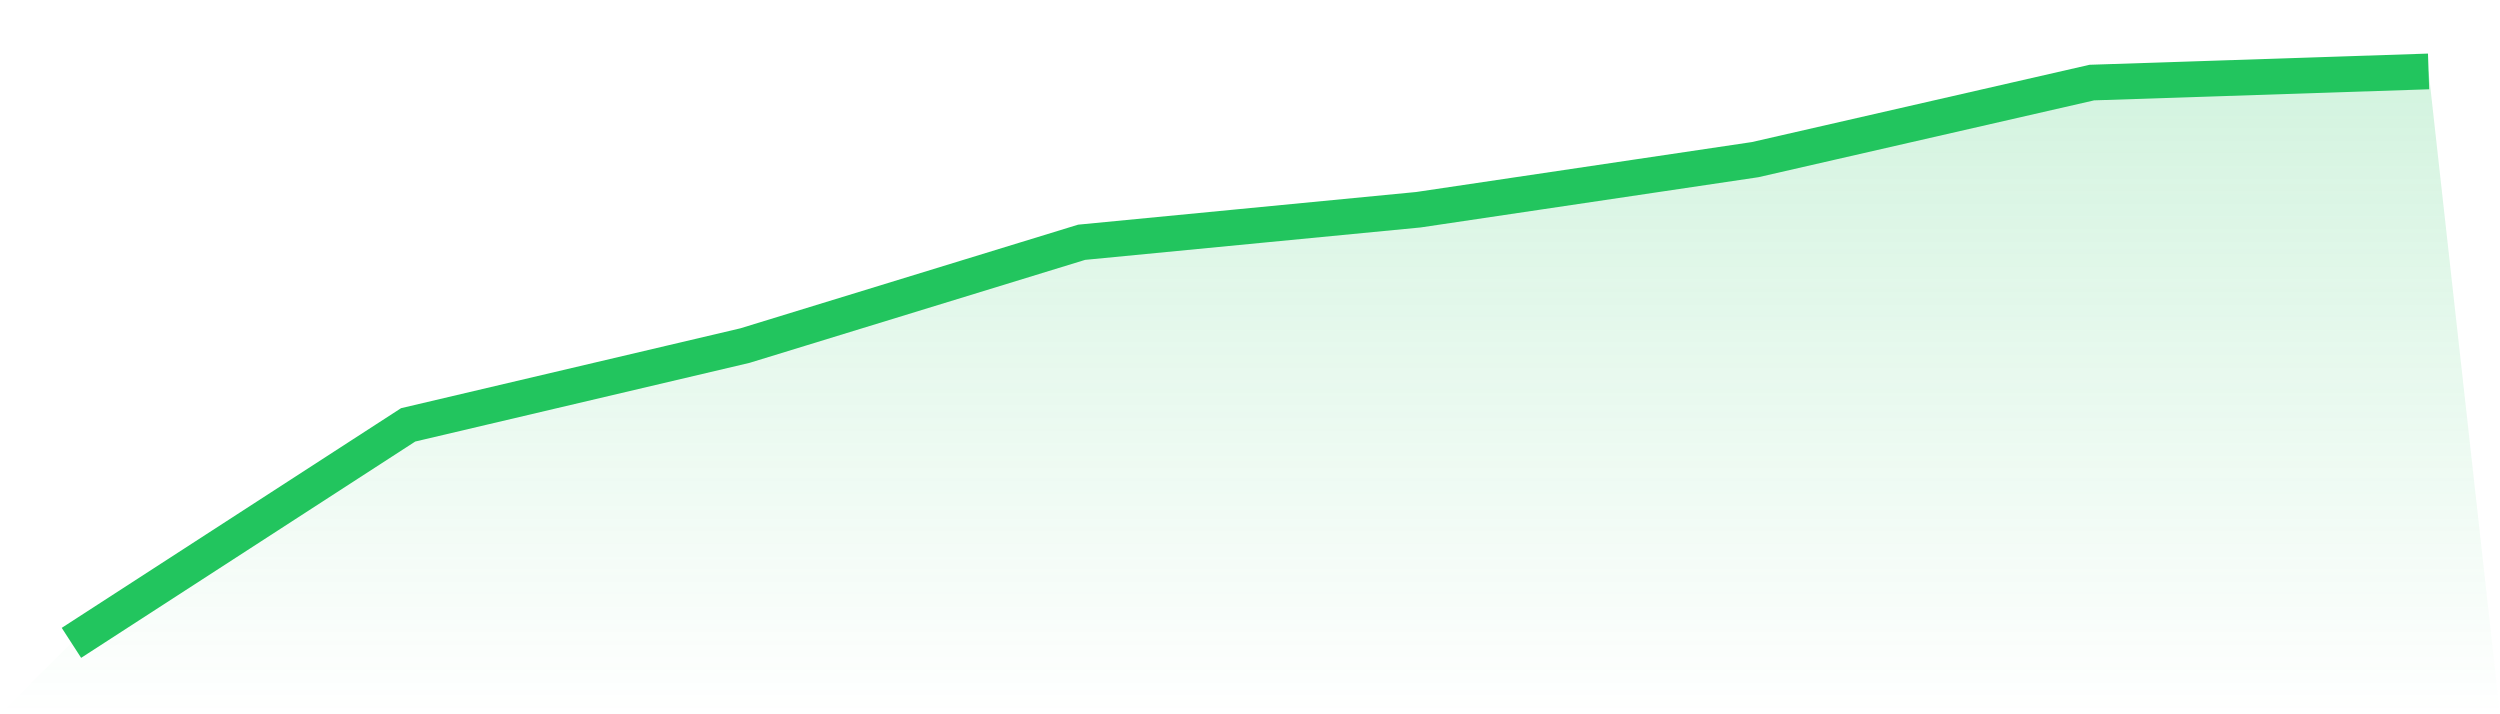
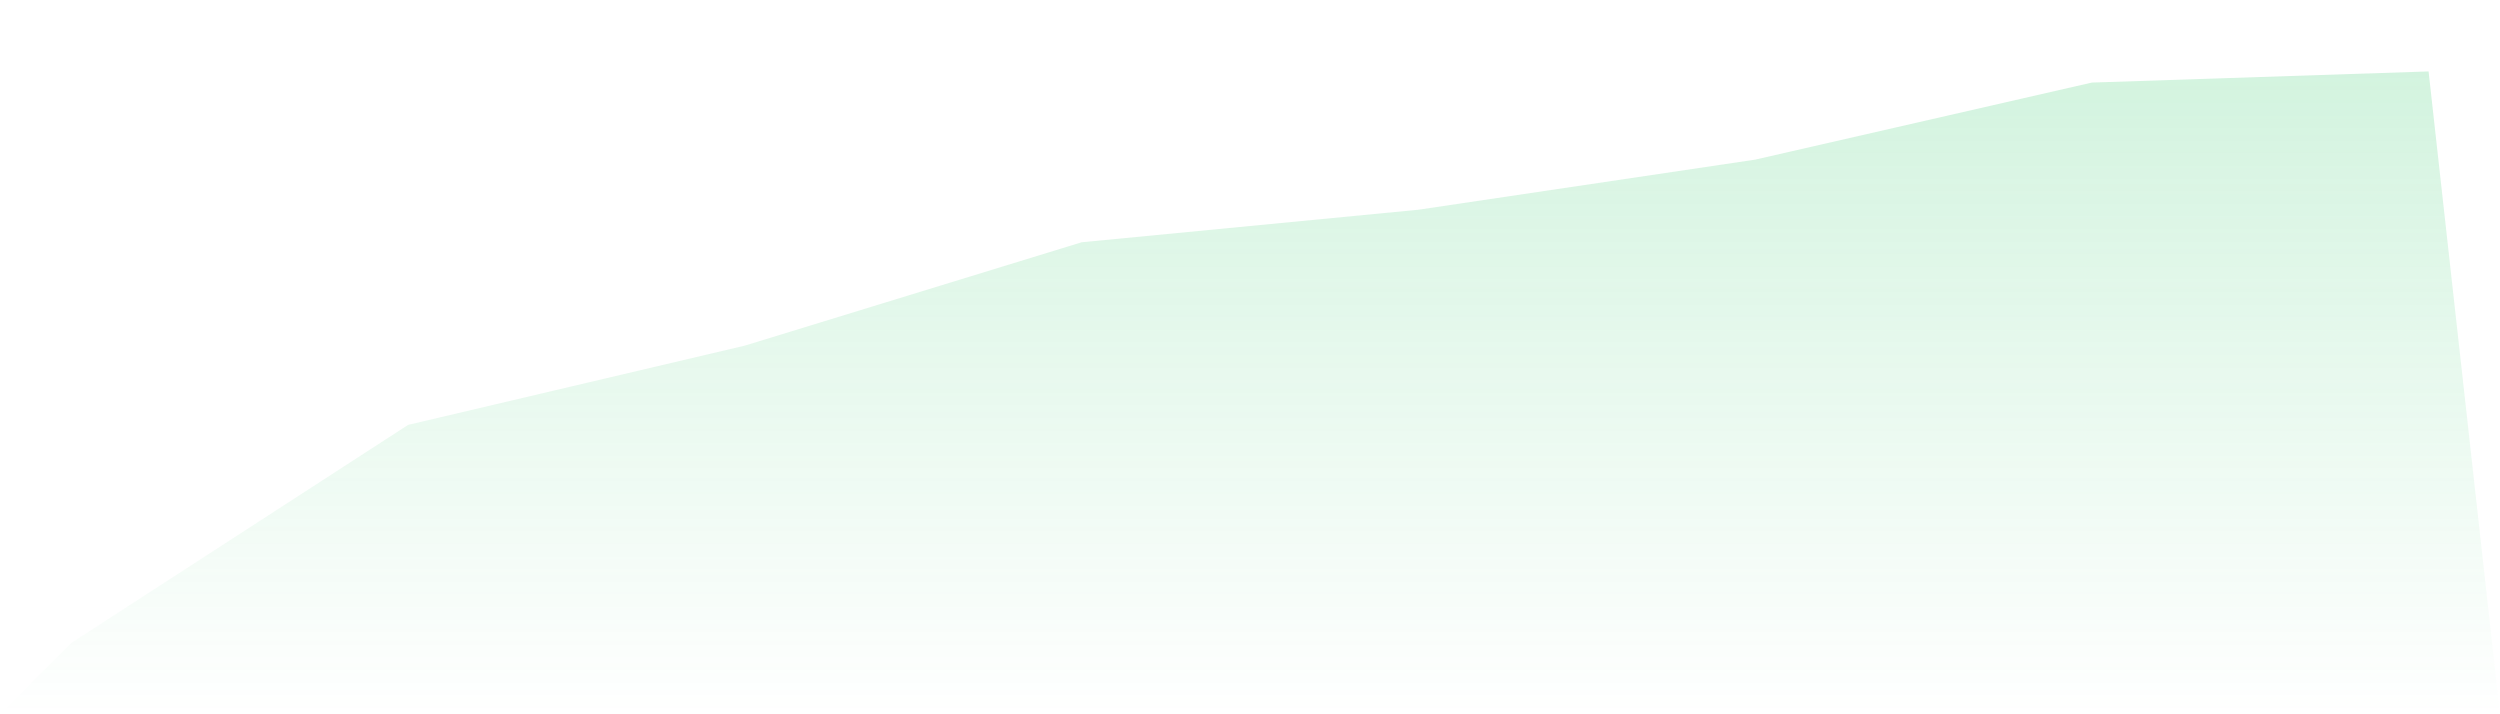
<svg xmlns="http://www.w3.org/2000/svg" viewBox="0 0 140 40">
  <defs>
    <linearGradient id="gradient" x1="0" x2="0" y1="0" y2="1">
      <stop offset="0%" stop-color="#22c55e" stop-opacity="0.2" />
      <stop offset="100%" stop-color="#22c55e" stop-opacity="0" />
    </linearGradient>
  </defs>
  <path d="M4,36 L4,36 L22.857,23.792 L41.714,19.354 L60.571,13.567 L79.429,11.745 L98.286,8.94 L117.143,4.624 L136,4 L140,40 L0,40 z" fill="url(#gradient)" />
-   <path d="M4,36 L4,36 L22.857,23.792 L41.714,19.354 L60.571,13.567 L79.429,11.745 L98.286,8.94 L117.143,4.624 L136,4" fill="none" stroke="#22c55e" stroke-width="2" />
</svg>